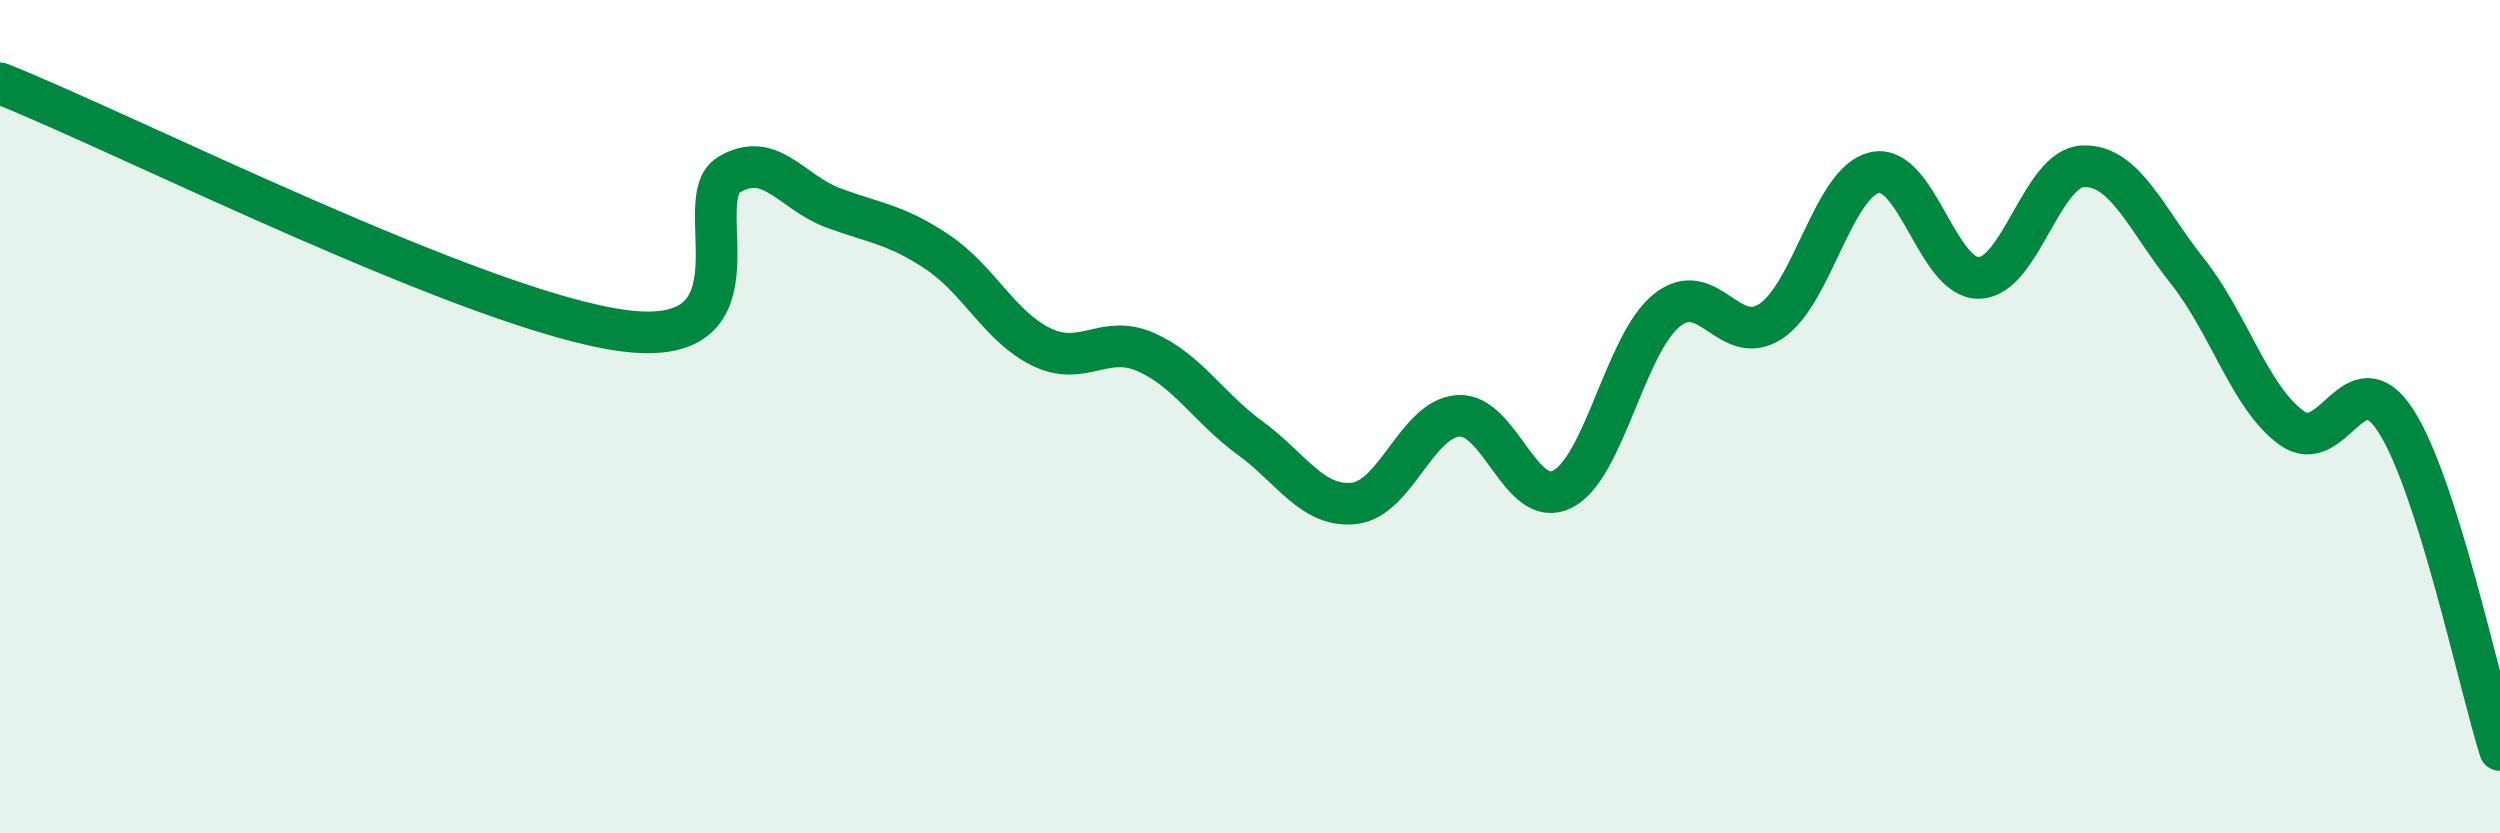
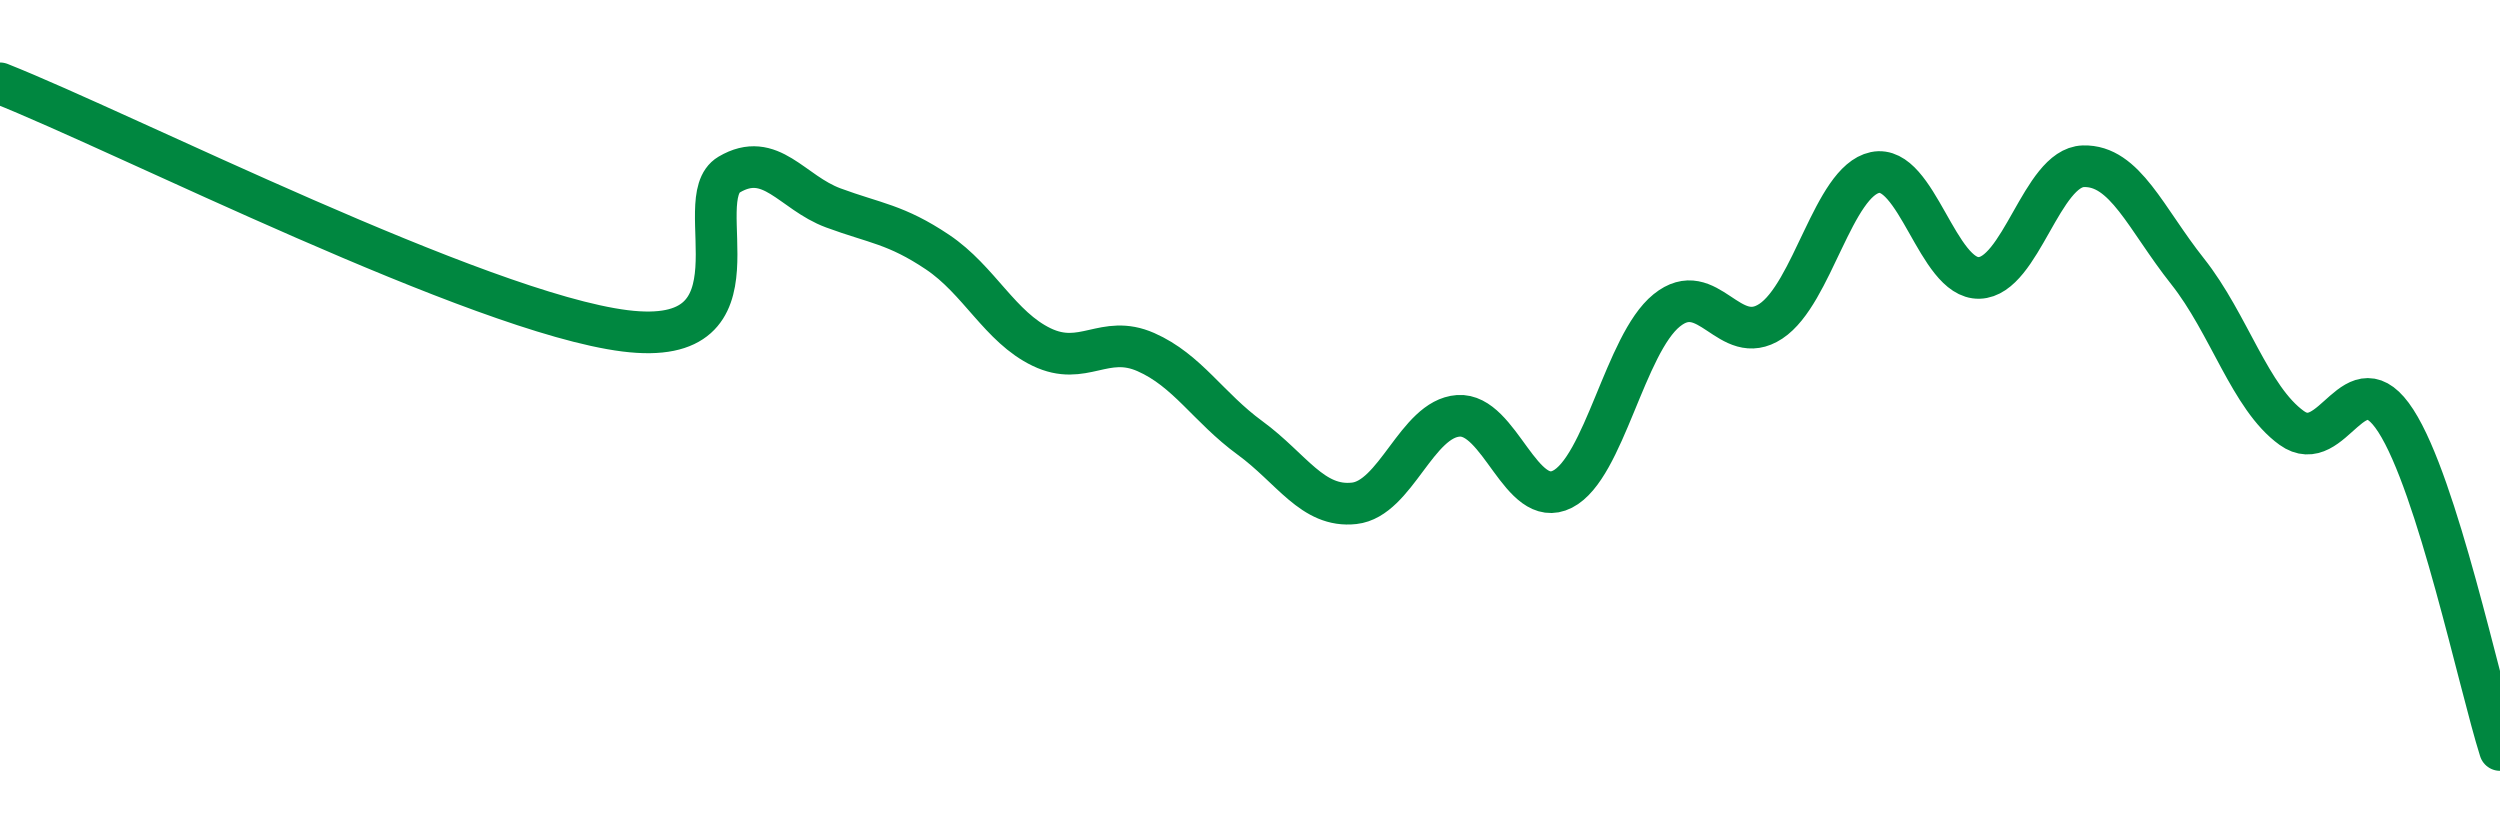
<svg xmlns="http://www.w3.org/2000/svg" width="60" height="20" viewBox="0 0 60 20">
-   <path d="M 0,2 C 3,3.19 11.5,7.5 15,7.94 C 18.5,8.38 16.5,4.78 17.5,4.19 C 18.5,3.6 19,4.62 20,4.99 C 21,5.36 21.5,5.38 22.5,6.05 C 23.5,6.72 24,7.85 25,8.33 C 26,8.81 26.5,8.01 27.5,8.45 C 28.5,8.89 29,9.78 30,10.51 C 31,11.24 31.5,12.19 32.5,12.08 C 33.5,11.97 34,10.05 35,9.98 C 36,9.91 36.5,12.25 37.5,11.74 C 38.5,11.23 39,8.26 40,7.45 C 41,6.64 41.5,8.37 42.5,7.71 C 43.5,7.05 44,4.35 45,4.14 C 46,3.93 46.5,6.7 47.5,6.67 C 48.5,6.64 49,4.02 50,3.99 C 51,3.96 51.5,5.25 52.5,6.51 C 53.5,7.77 54,9.55 55,10.27 C 56,10.99 56.5,8.55 57.5,10.1 C 58.5,11.65 59.5,16.42 60,18L60 20L0 20Z" fill="#008740" opacity="0.1" stroke-linecap="round" stroke-linejoin="round" />
  <path d="M 0,2 C 3,3.19 11.5,7.5 15,7.94 C 18.5,8.38 16.5,4.78 17.5,4.19 C 18.5,3.6 19,4.62 20,4.99 C 21,5.36 21.5,5.38 22.5,6.05 C 23.5,6.72 24,7.85 25,8.33 C 26,8.81 26.5,8.01 27.5,8.45 C 28.5,8.89 29,9.78 30,10.51 C 31,11.24 31.5,12.19 32.5,12.08 C 33.5,11.97 34,10.05 35,9.98 C 36,9.91 36.5,12.25 37.5,11.74 C 38.5,11.23 39,8.26 40,7.45 C 41,6.64 41.5,8.37 42.5,7.71 C 43.5,7.05 44,4.35 45,4.14 C 46,3.93 46.5,6.7 47.5,6.67 C 48.5,6.64 49,4.02 50,3.99 C 51,3.96 51.5,5.25 52.5,6.51 C 53.5,7.77 54,9.55 55,10.27 C 56,10.99 56.5,8.55 57.5,10.1 C 58.5,11.65 59.5,16.42 60,18" stroke="#008740" stroke-width="1" fill="none" stroke-linecap="round" stroke-linejoin="round" />
</svg>